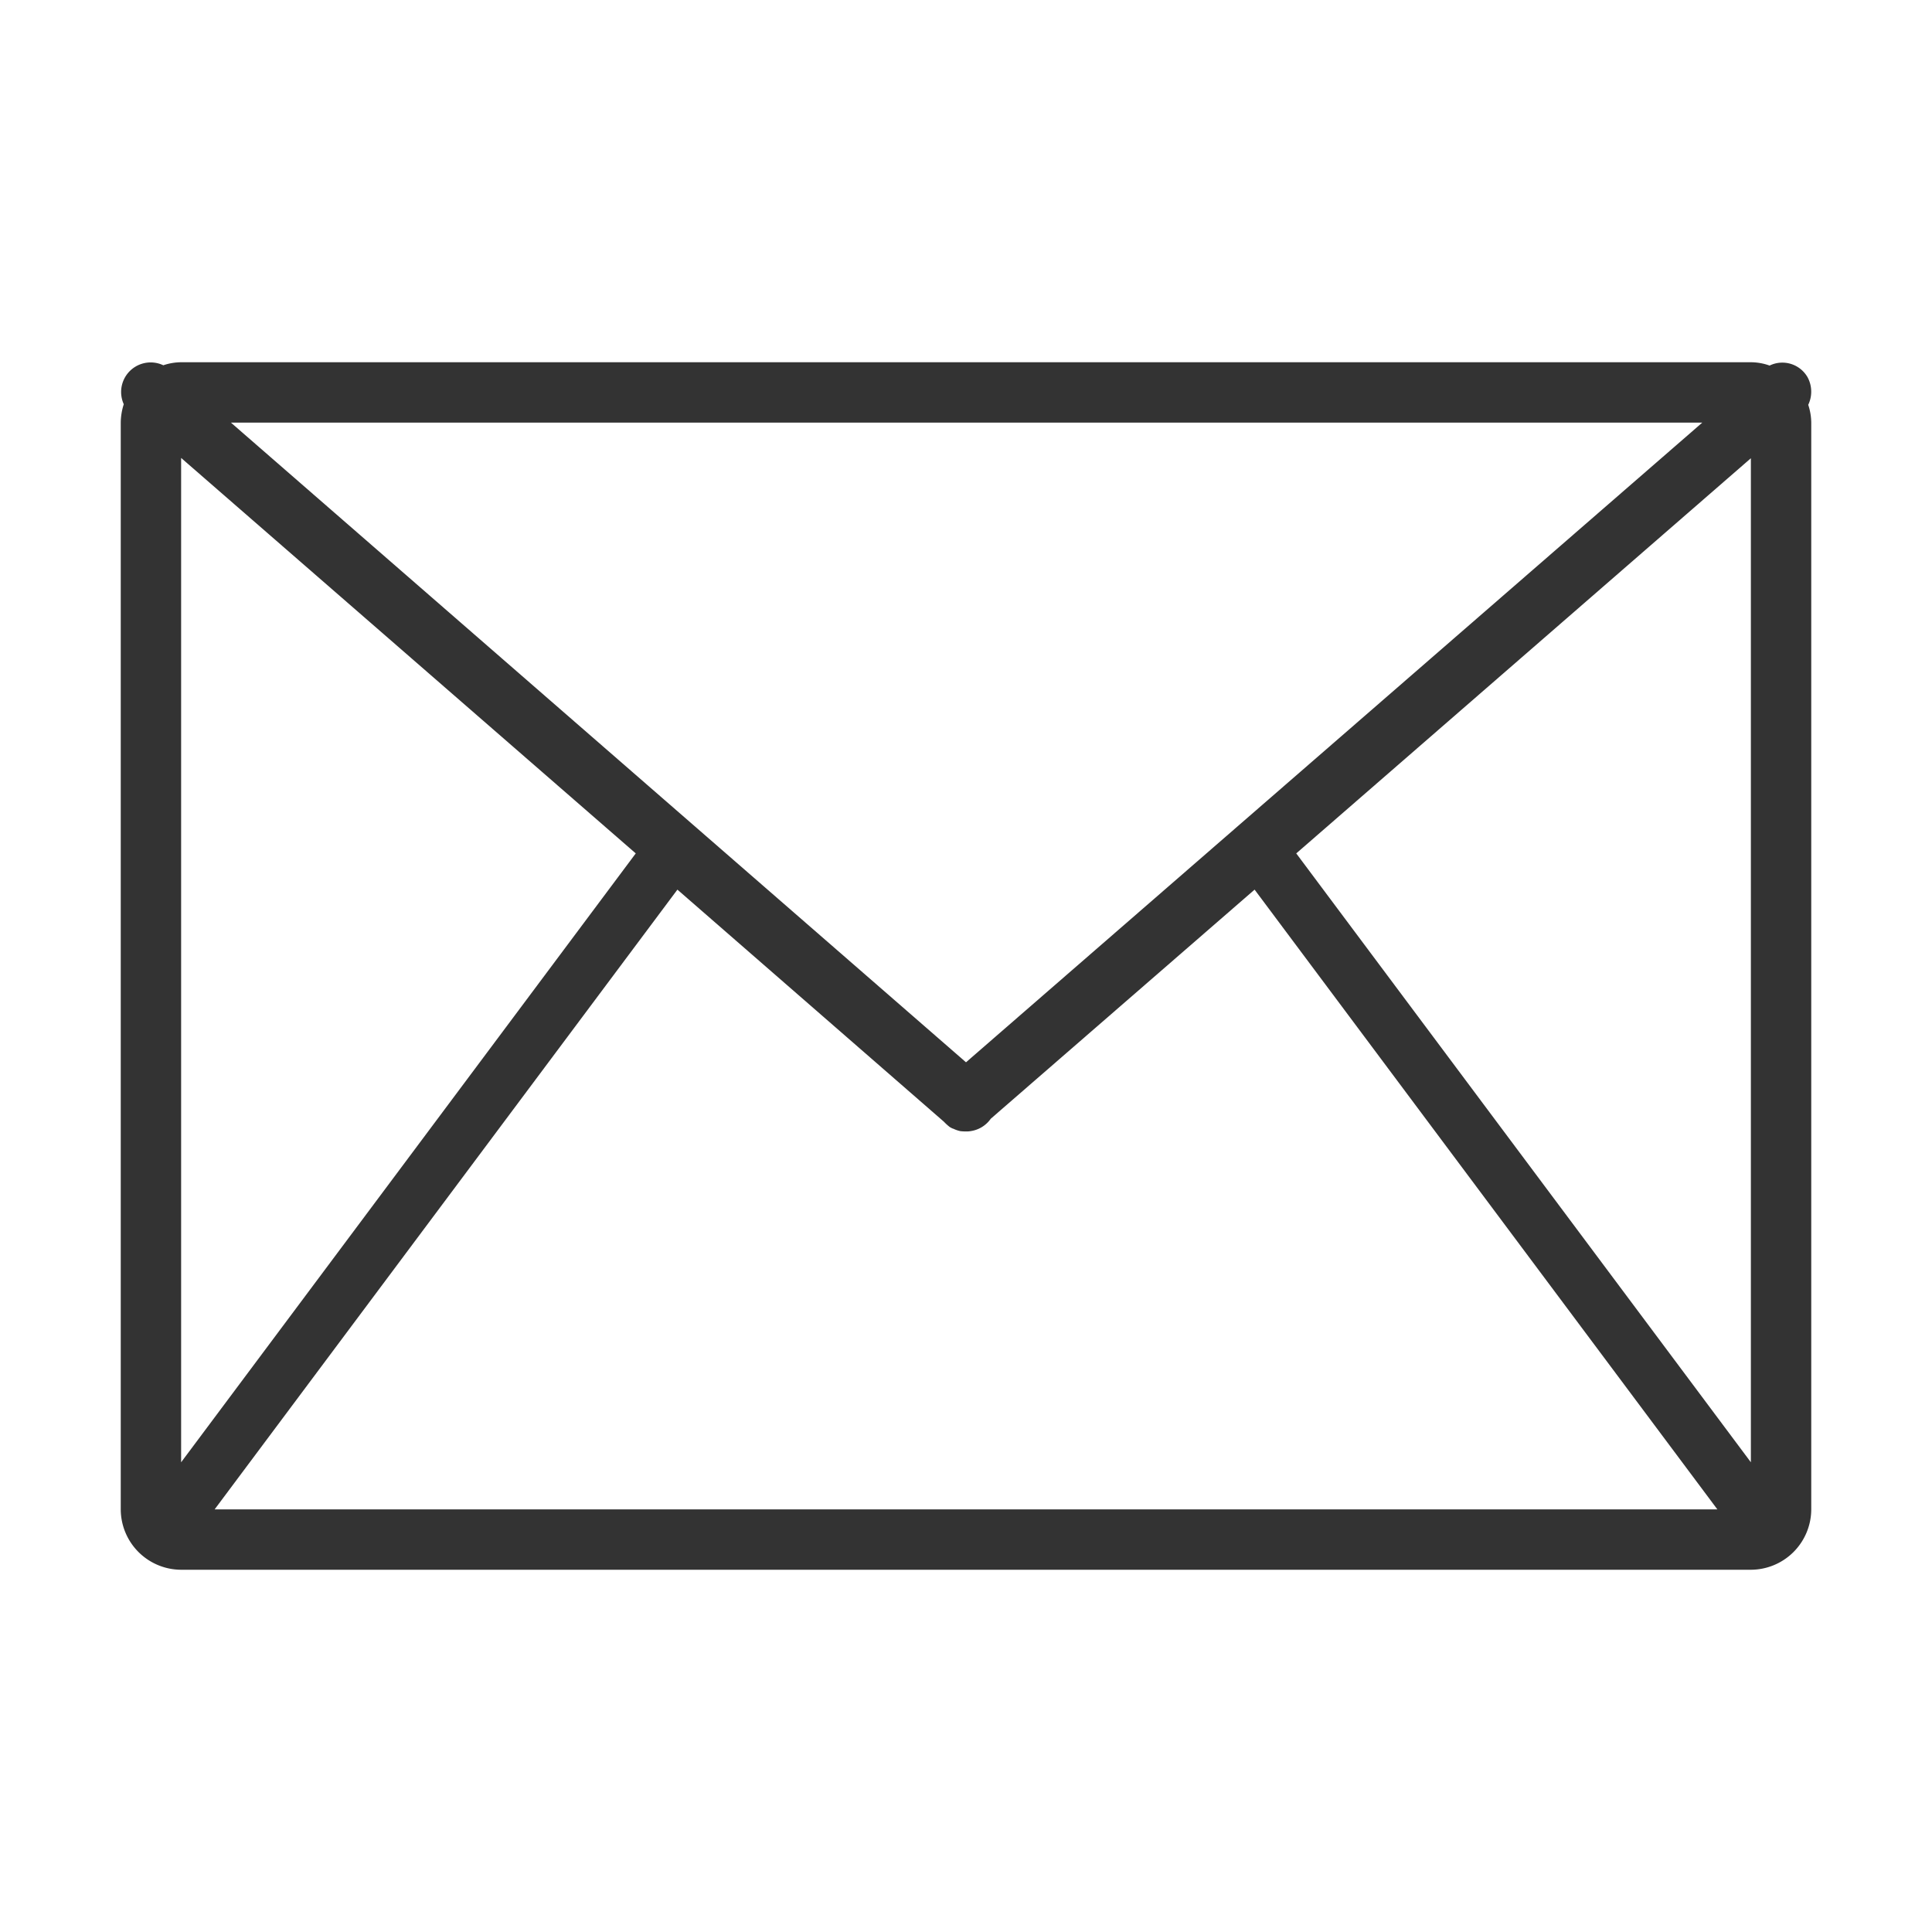
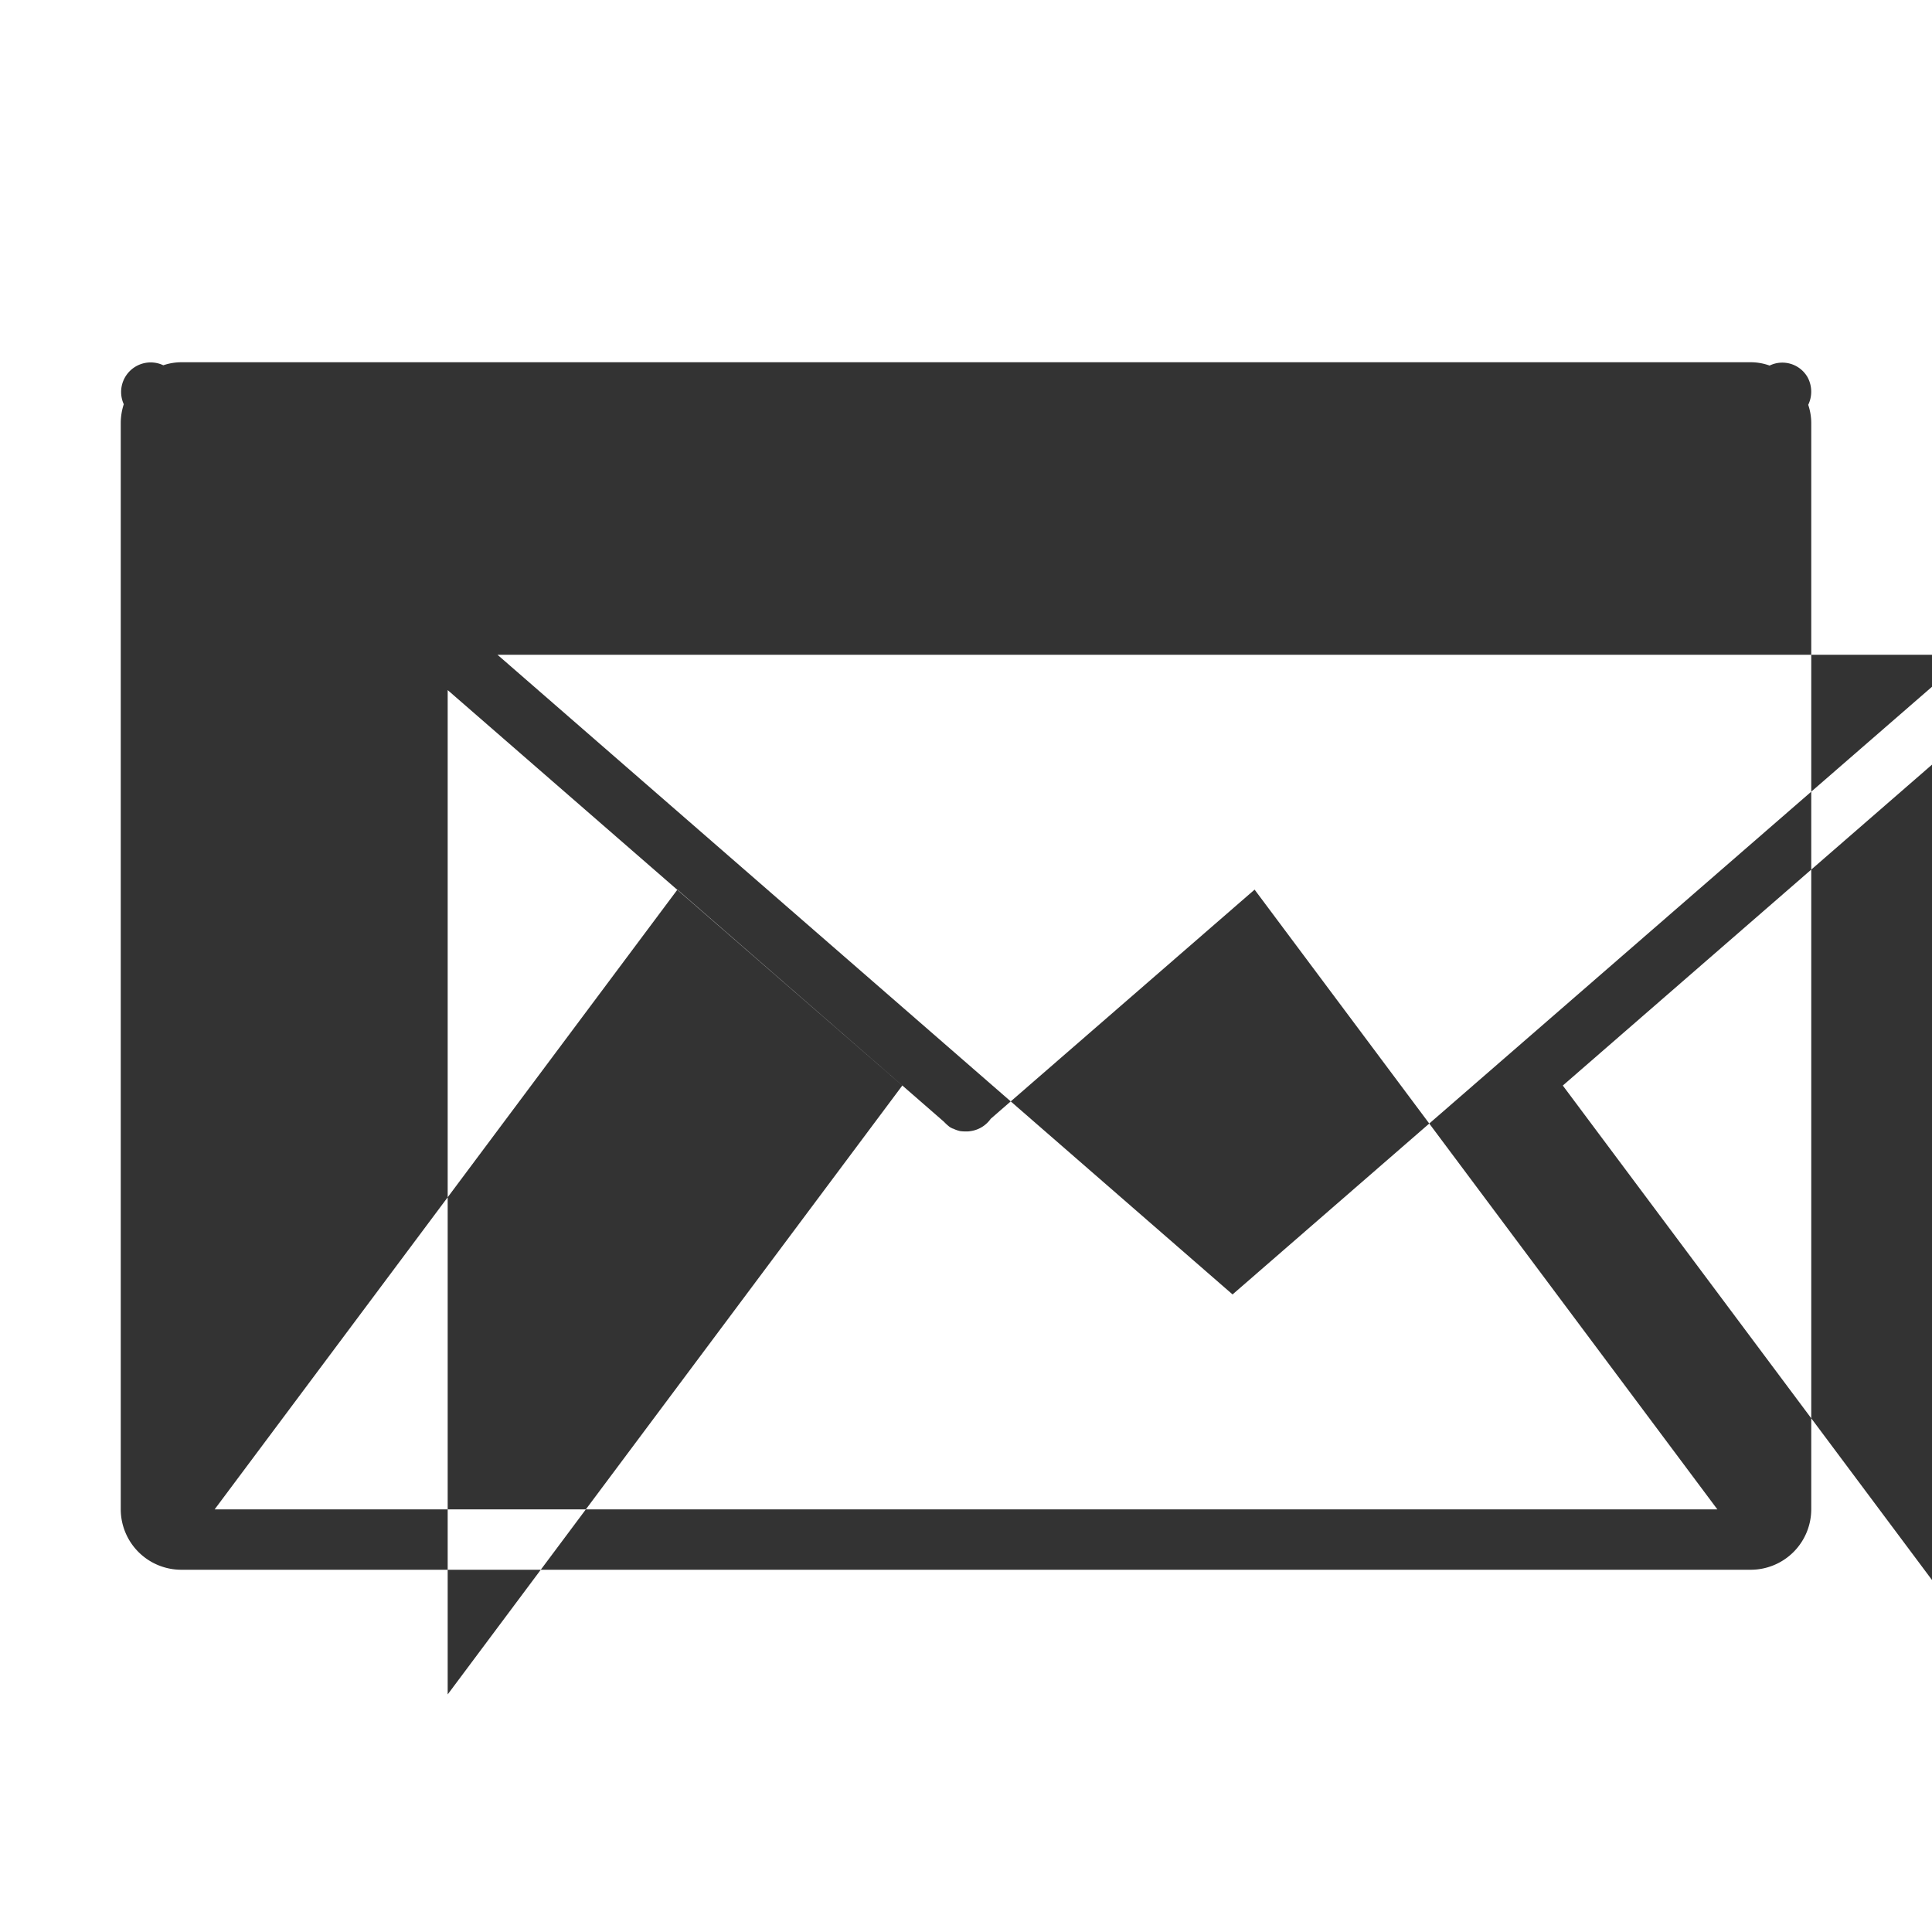
<svg xmlns="http://www.w3.org/2000/svg" width="64" height="64" viewBox="0 0 64 64">
-   <path d="M1235.9 1979.41a1.921 1.921 0 0 1 .1.59v36a2.006 2.006 0 0 1-2 2h-52a2.006 2.006 0 0 1-2-2v-36a2.051 2.051 0 0 1 .1-.61.979.979 0 0 1 1.31-1.29 1.871 1.871 0 0 1 .59-.1h52a1.839 1.839 0 0 1 .62.11.963.963 0 0 1 1.26.39 1.007 1.007 0 0 1 .02.91Zm-37.46 16.06-15.33 20.53h49.78l-15.33-20.53-8.74 7.59a.985.985 0 0 1-.67.41.66.66 0 0 1-.14.01 1.408 1.408 0 0 1-.2-.01 1.05 1.05 0 0 1-.23-.08.212.212 0 0 1-.07-.03l-.04-.02a1.624 1.624 0 0 1-.2-.18Zm-16.44 18.97 15.06-20.17-15.06-13.1v33.27Zm1.65-34.44 24.35 21.19 24.39-21.19h-48.74Zm50.35 1.18-15.06 13.09 15.06 20.17v-33.26Z" style="fill:#333;fill-rule:evenodd" transform="translate(-1176 -1966)" />
+   <path d="M1235.9 1979.41a1.921 1.921 0 0 1 .1.59v36a2.006 2.006 0 0 1-2 2h-52a2.006 2.006 0 0 1-2-2v-36a2.051 2.051 0 0 1 .1-.61.979.979 0 0 1 1.31-1.29 1.871 1.871 0 0 1 .59-.1h52a1.839 1.839 0 0 1 .62.11.963.963 0 0 1 1.26.39 1.007 1.007 0 0 1 .02.91Zm-37.46 16.06-15.33 20.53h49.78l-15.33-20.53-8.74 7.59a.985.985 0 0 1-.67.41.66.66 0 0 1-.14.01 1.408 1.408 0 0 1-.2-.01 1.05 1.05 0 0 1-.23-.08.212.212 0 0 1-.07-.03l-.04-.02a1.624 1.624 0 0 1-.2-.18m-16.44 18.97 15.06-20.17-15.06-13.1v33.27Zm1.65-34.44 24.35 21.19 24.39-21.19h-48.74Zm50.35 1.18-15.06 13.09 15.06 20.17v-33.26Z" style="fill:#333;fill-rule:evenodd" transform="translate(-1176 -1966)" />
</svg>